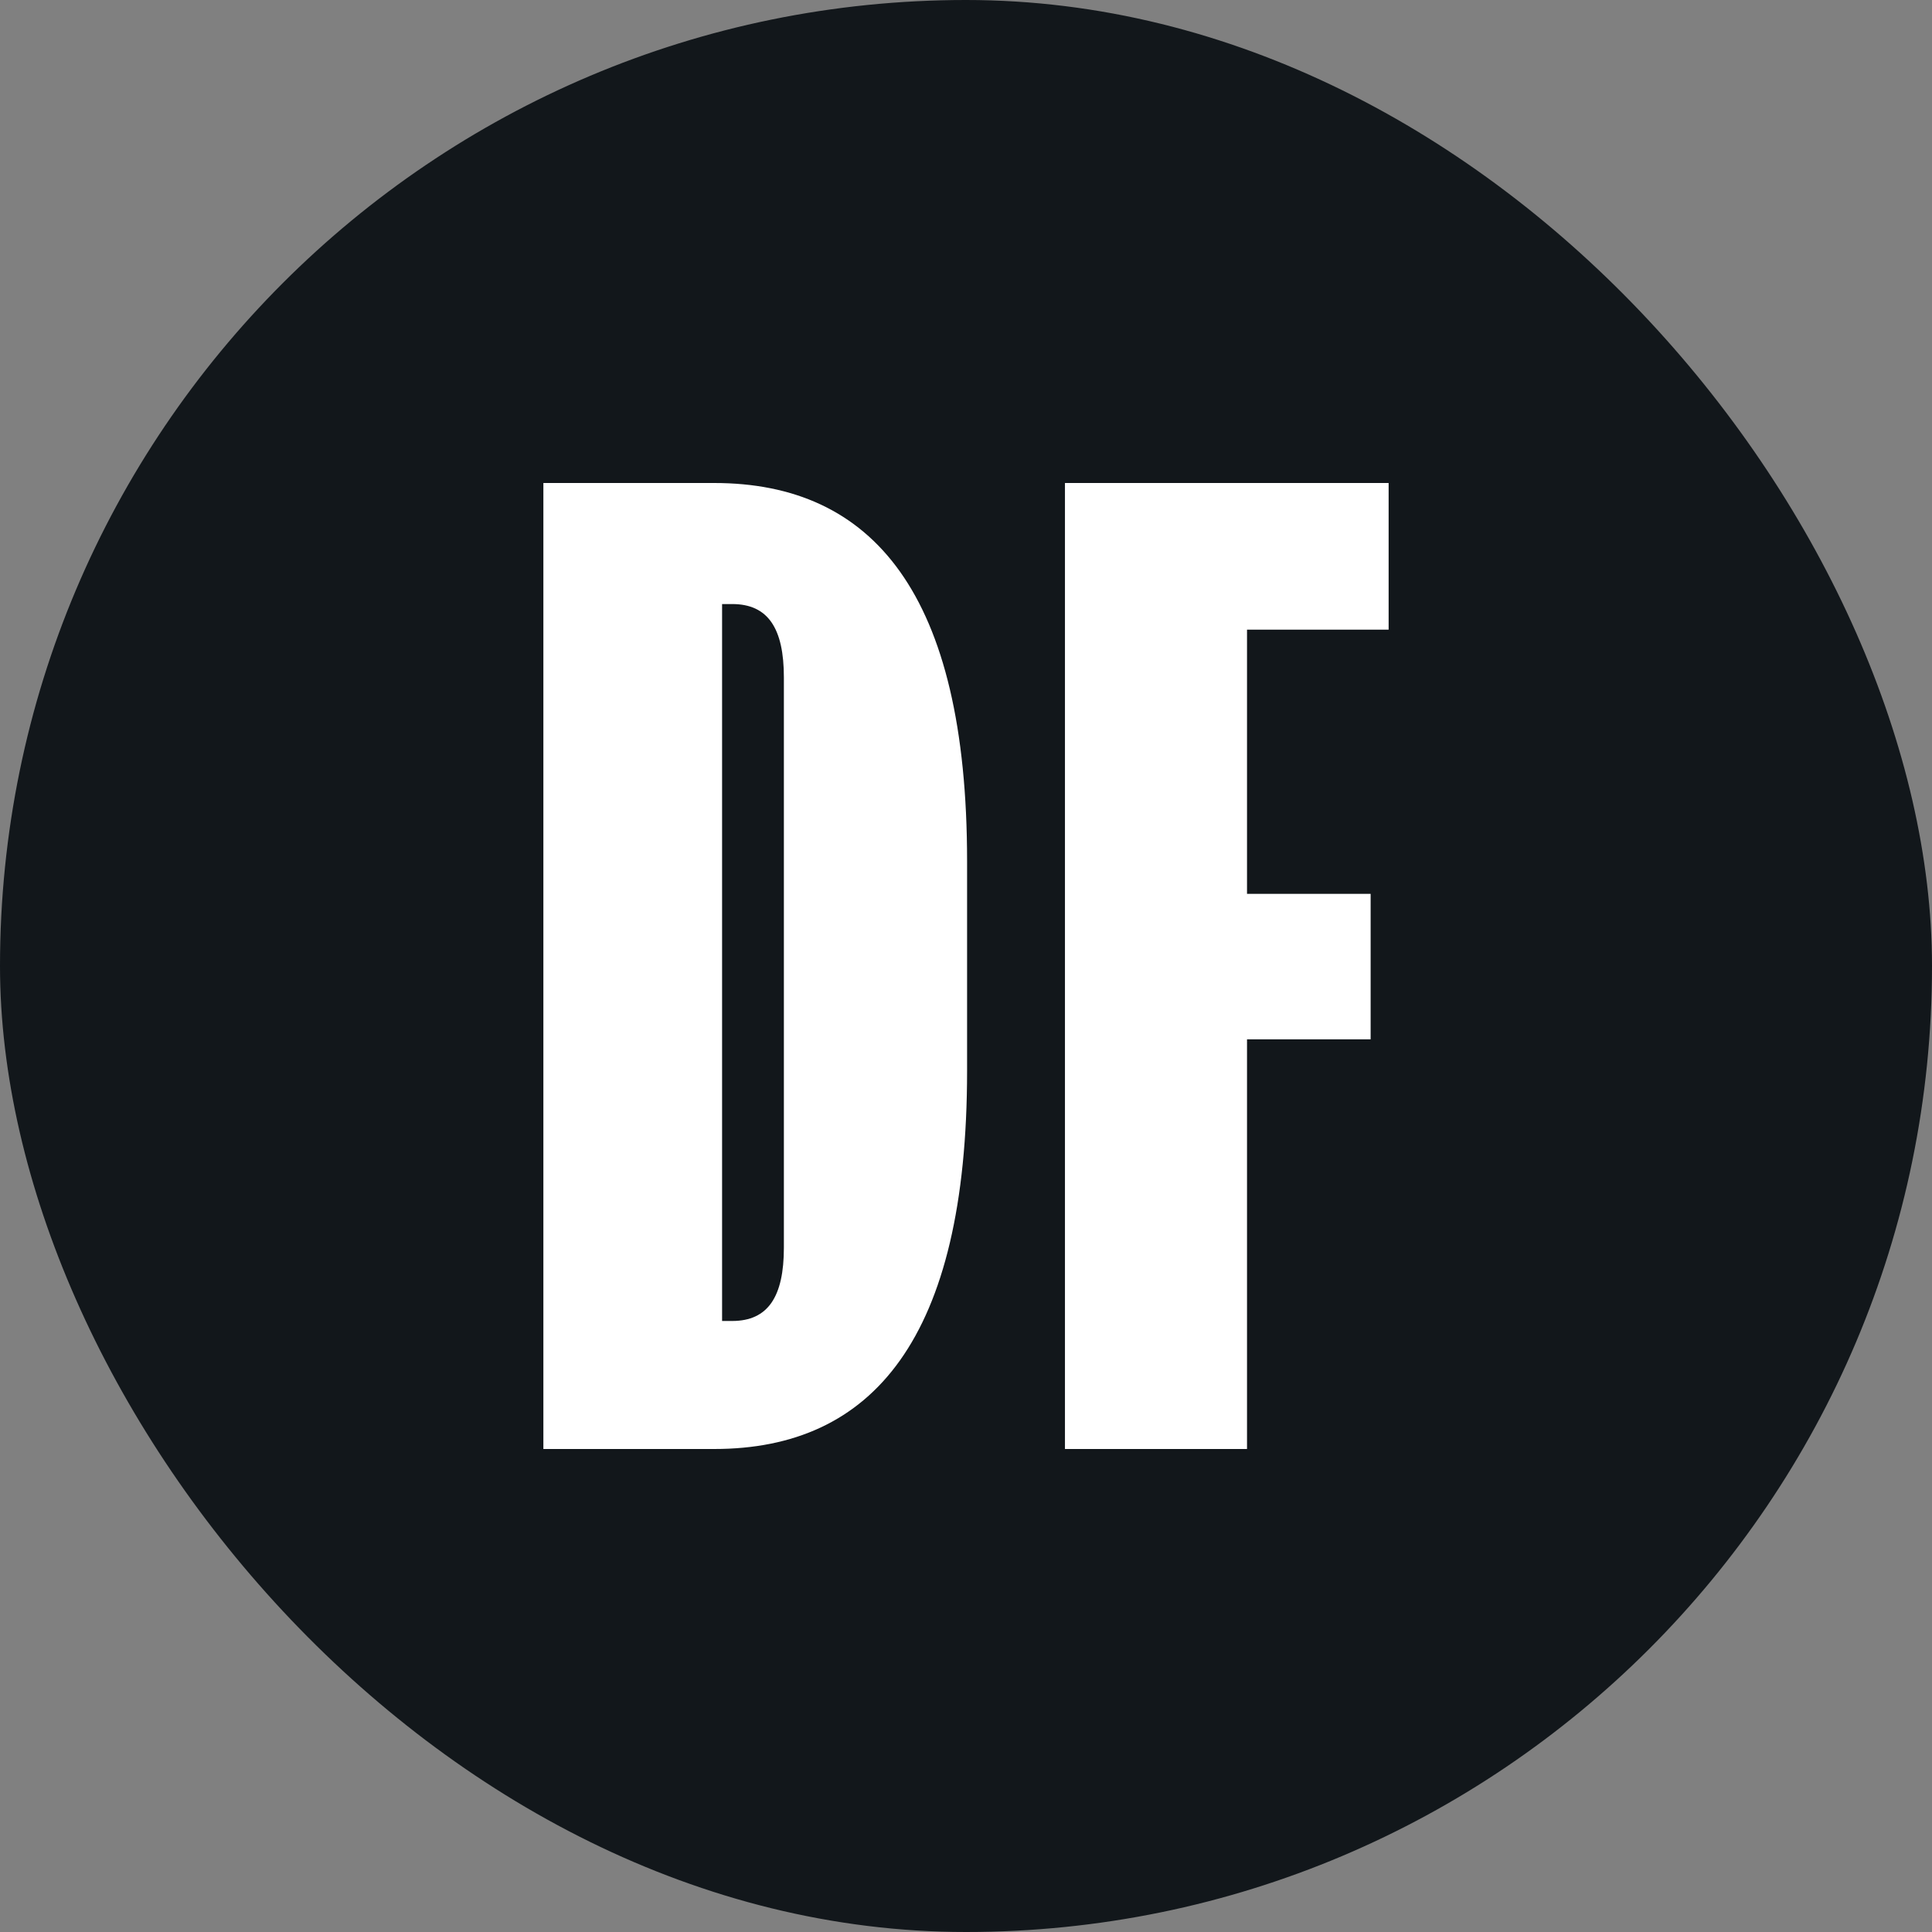
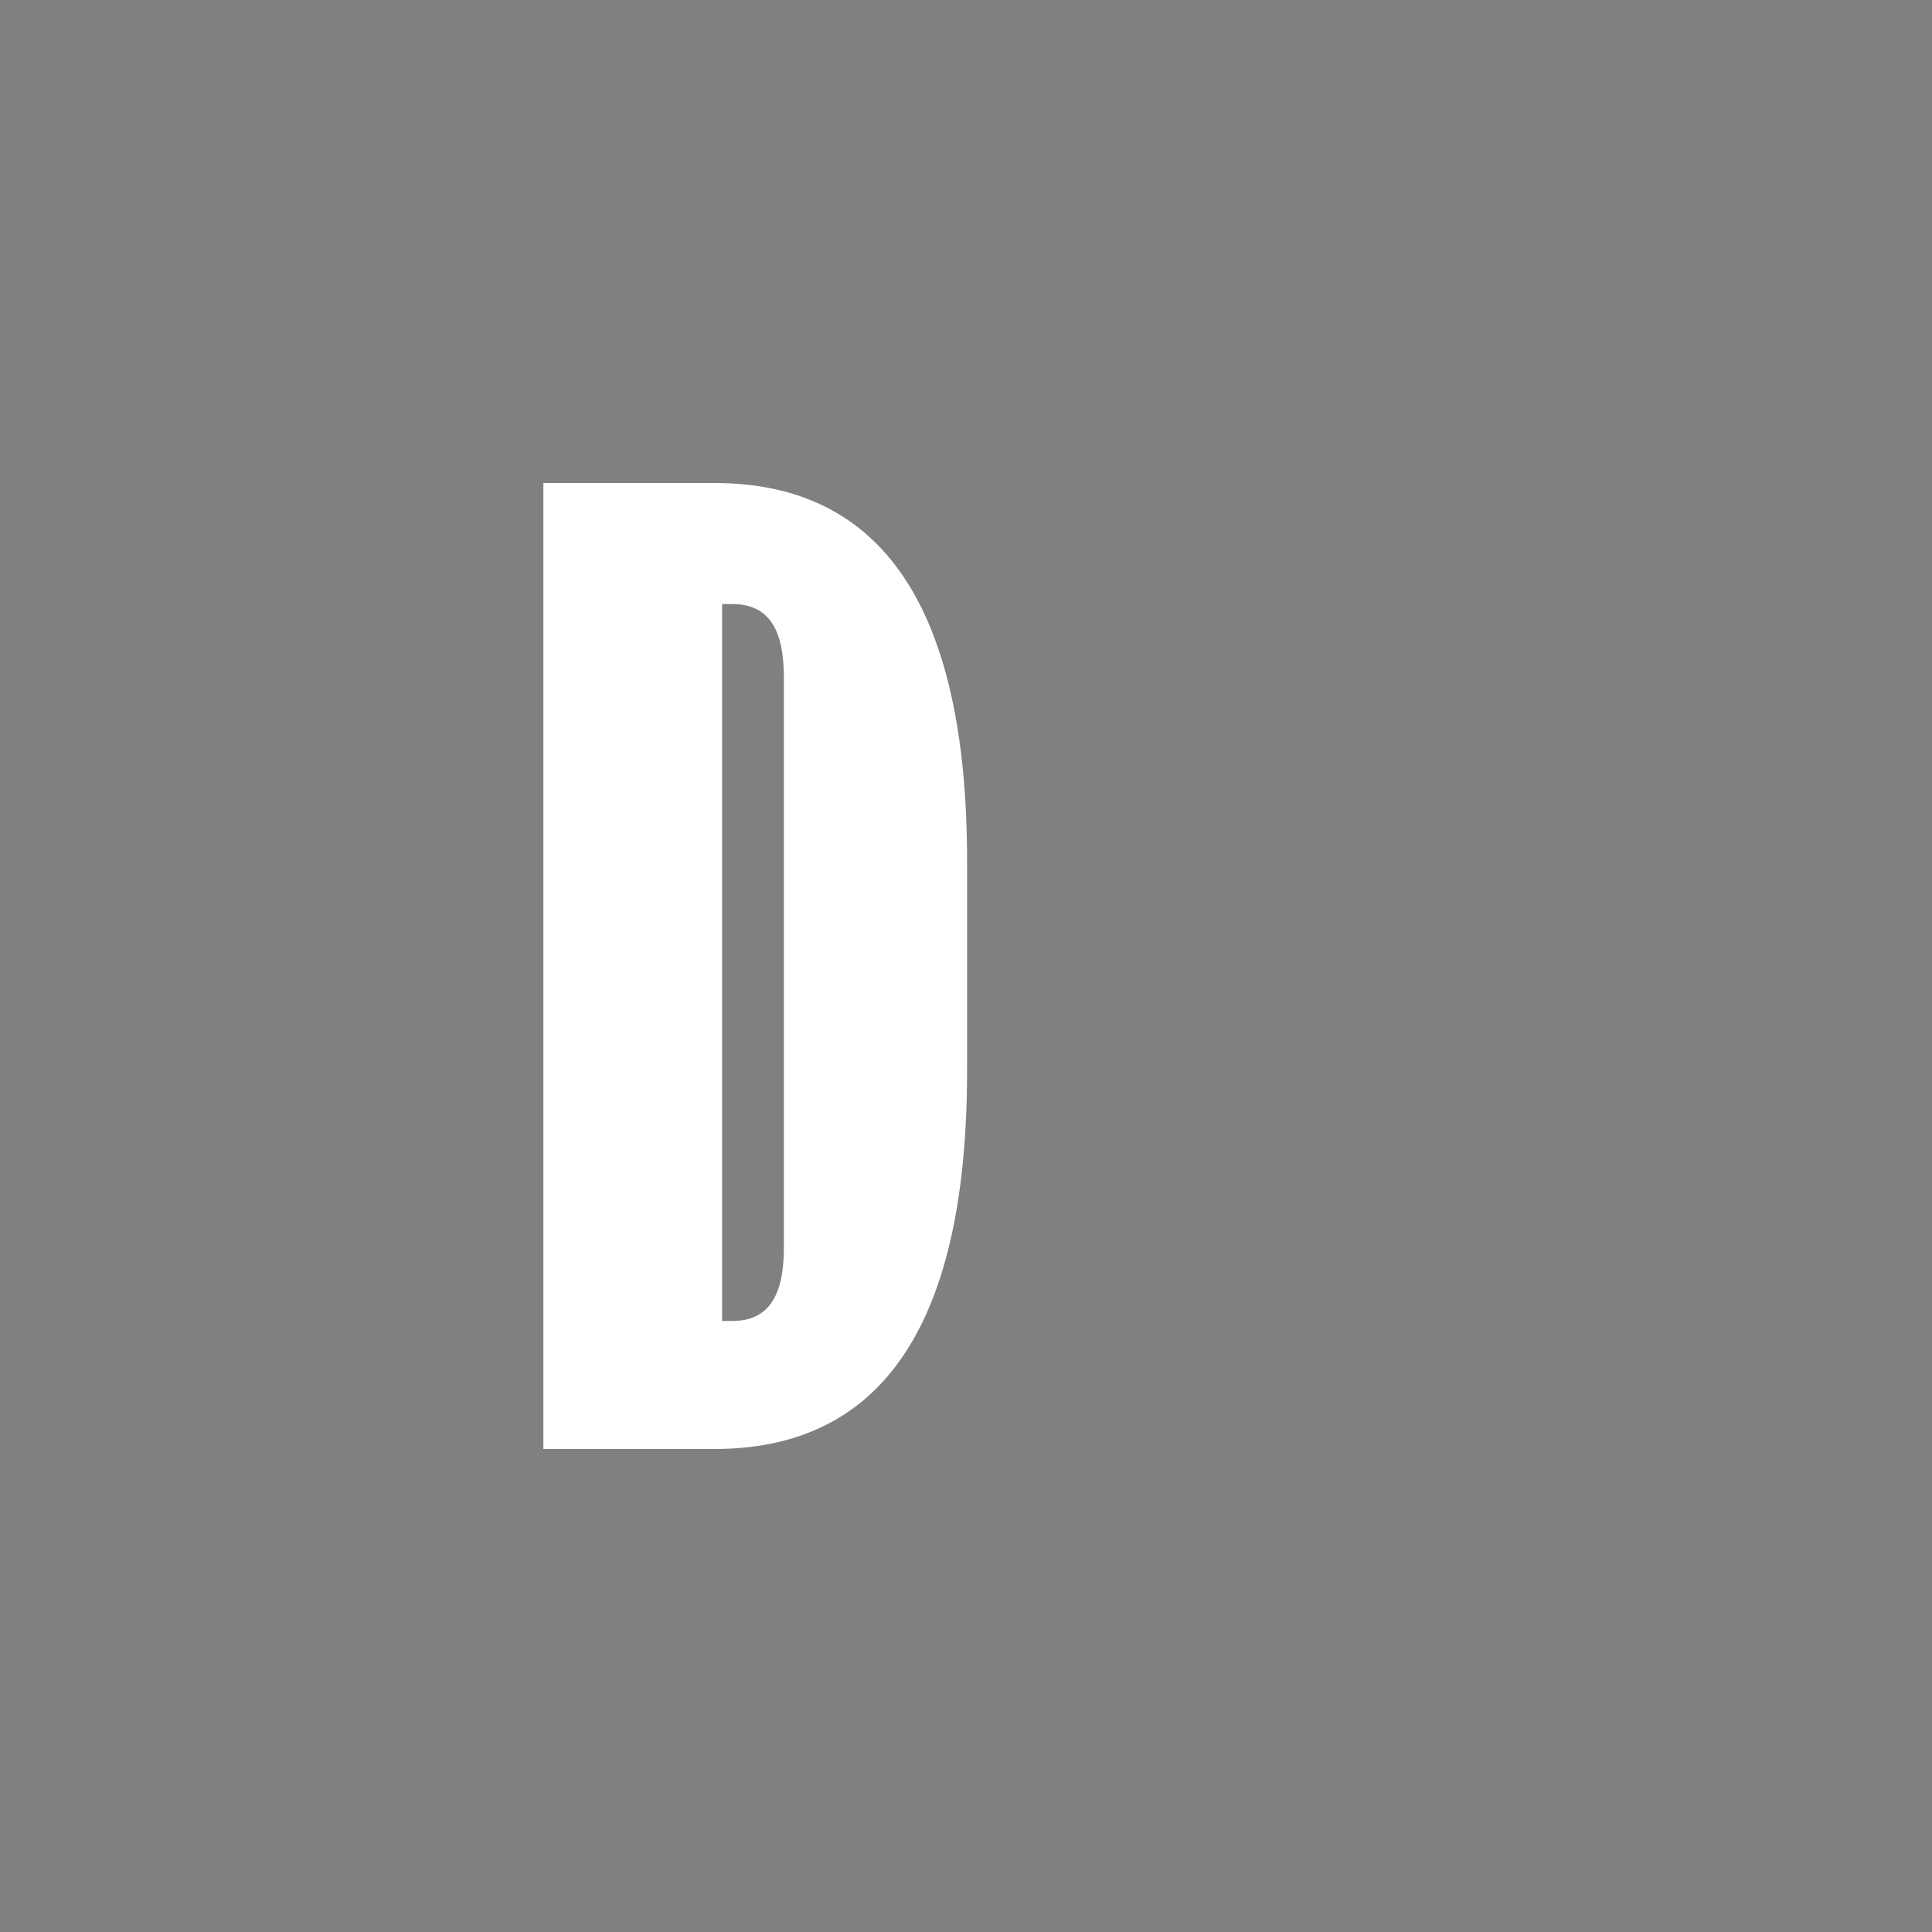
<svg xmlns="http://www.w3.org/2000/svg" width="64" height="64" viewBox="0 0 64 64" fill="none">
  <rect x="0" y="0" width="64" height="64" fill="#808080" stroke="none" />
-   <rect width="64" height="64" rx="32" fill="#12171B" />
-   <path d="M35.278 48V16H46V20.858H41.309V29.61H45.404V34.429H41.309V48H35.278Z" fill="white" />
  <path d="M23.659 16C28.909 16 32.036 19.663 32.036 28.53V35.47C32.036 44.337 28.909 48 23.659 48H18V16H23.659ZM23.92 43.759H24.255C25.446 43.759 25.967 42.949 25.967 41.33V22.439C25.967 20.819 25.446 20.01 24.255 20.01H23.92V43.759Z" fill="white" />
</svg>